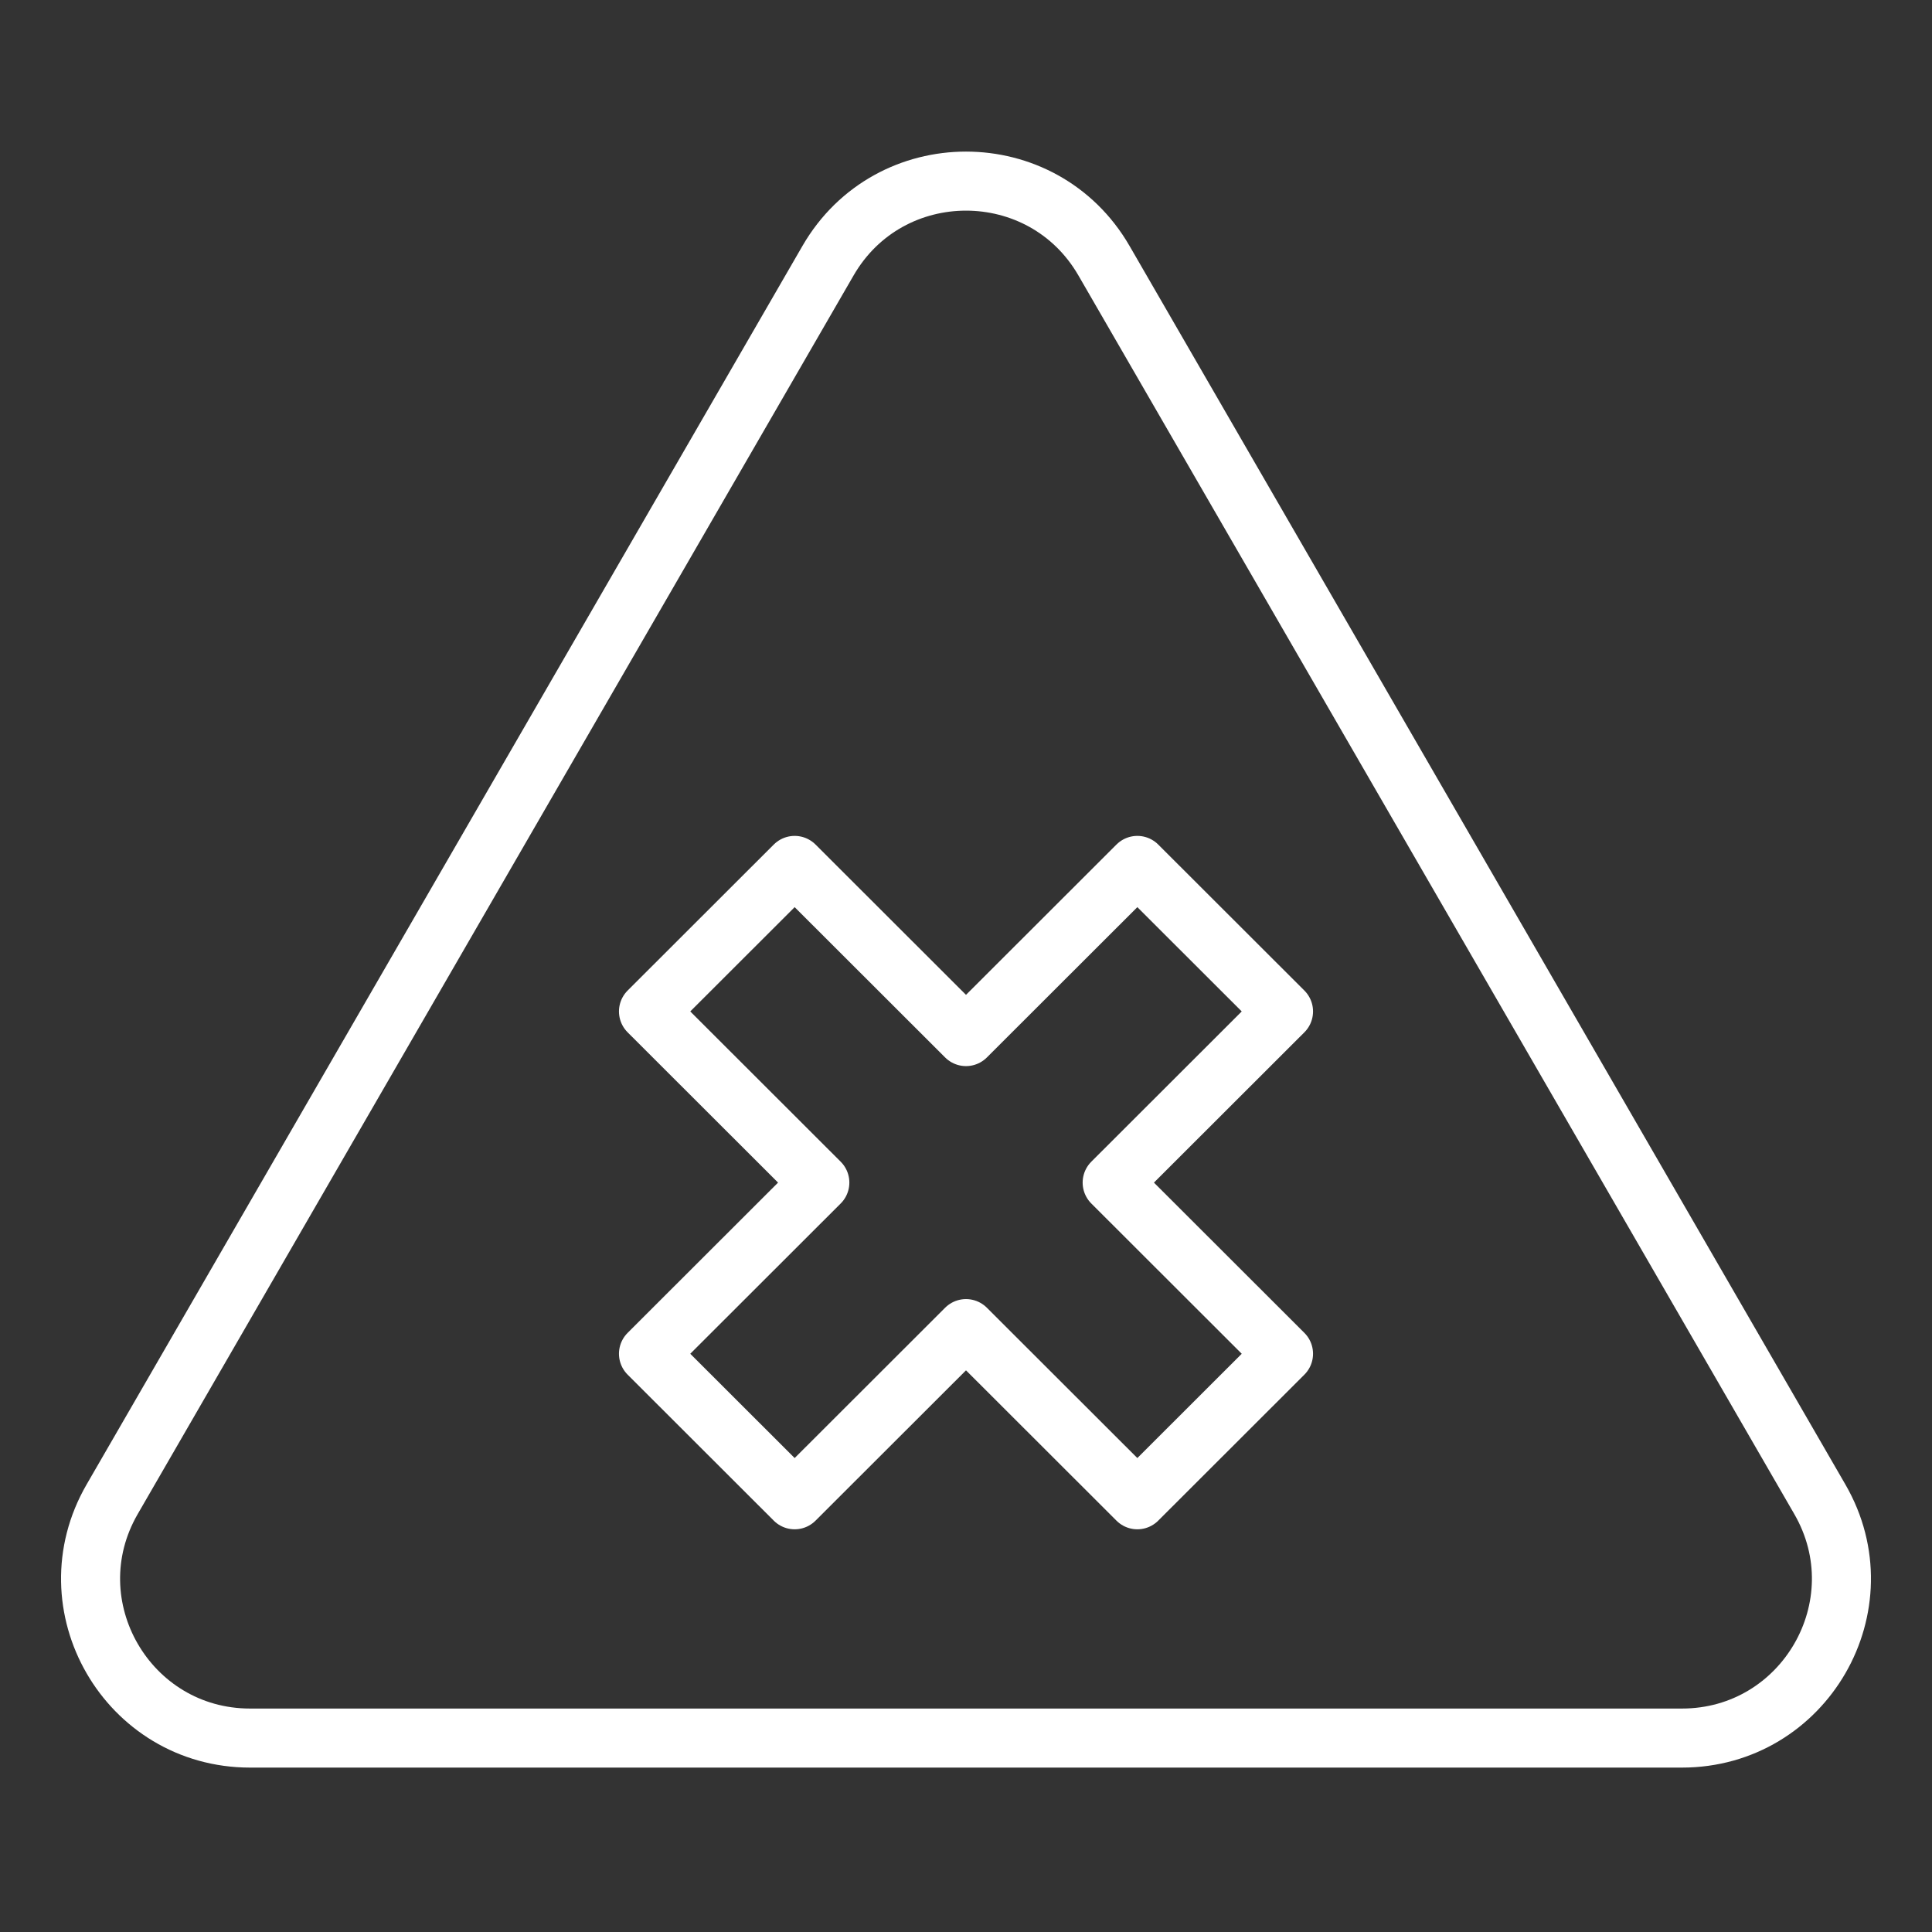
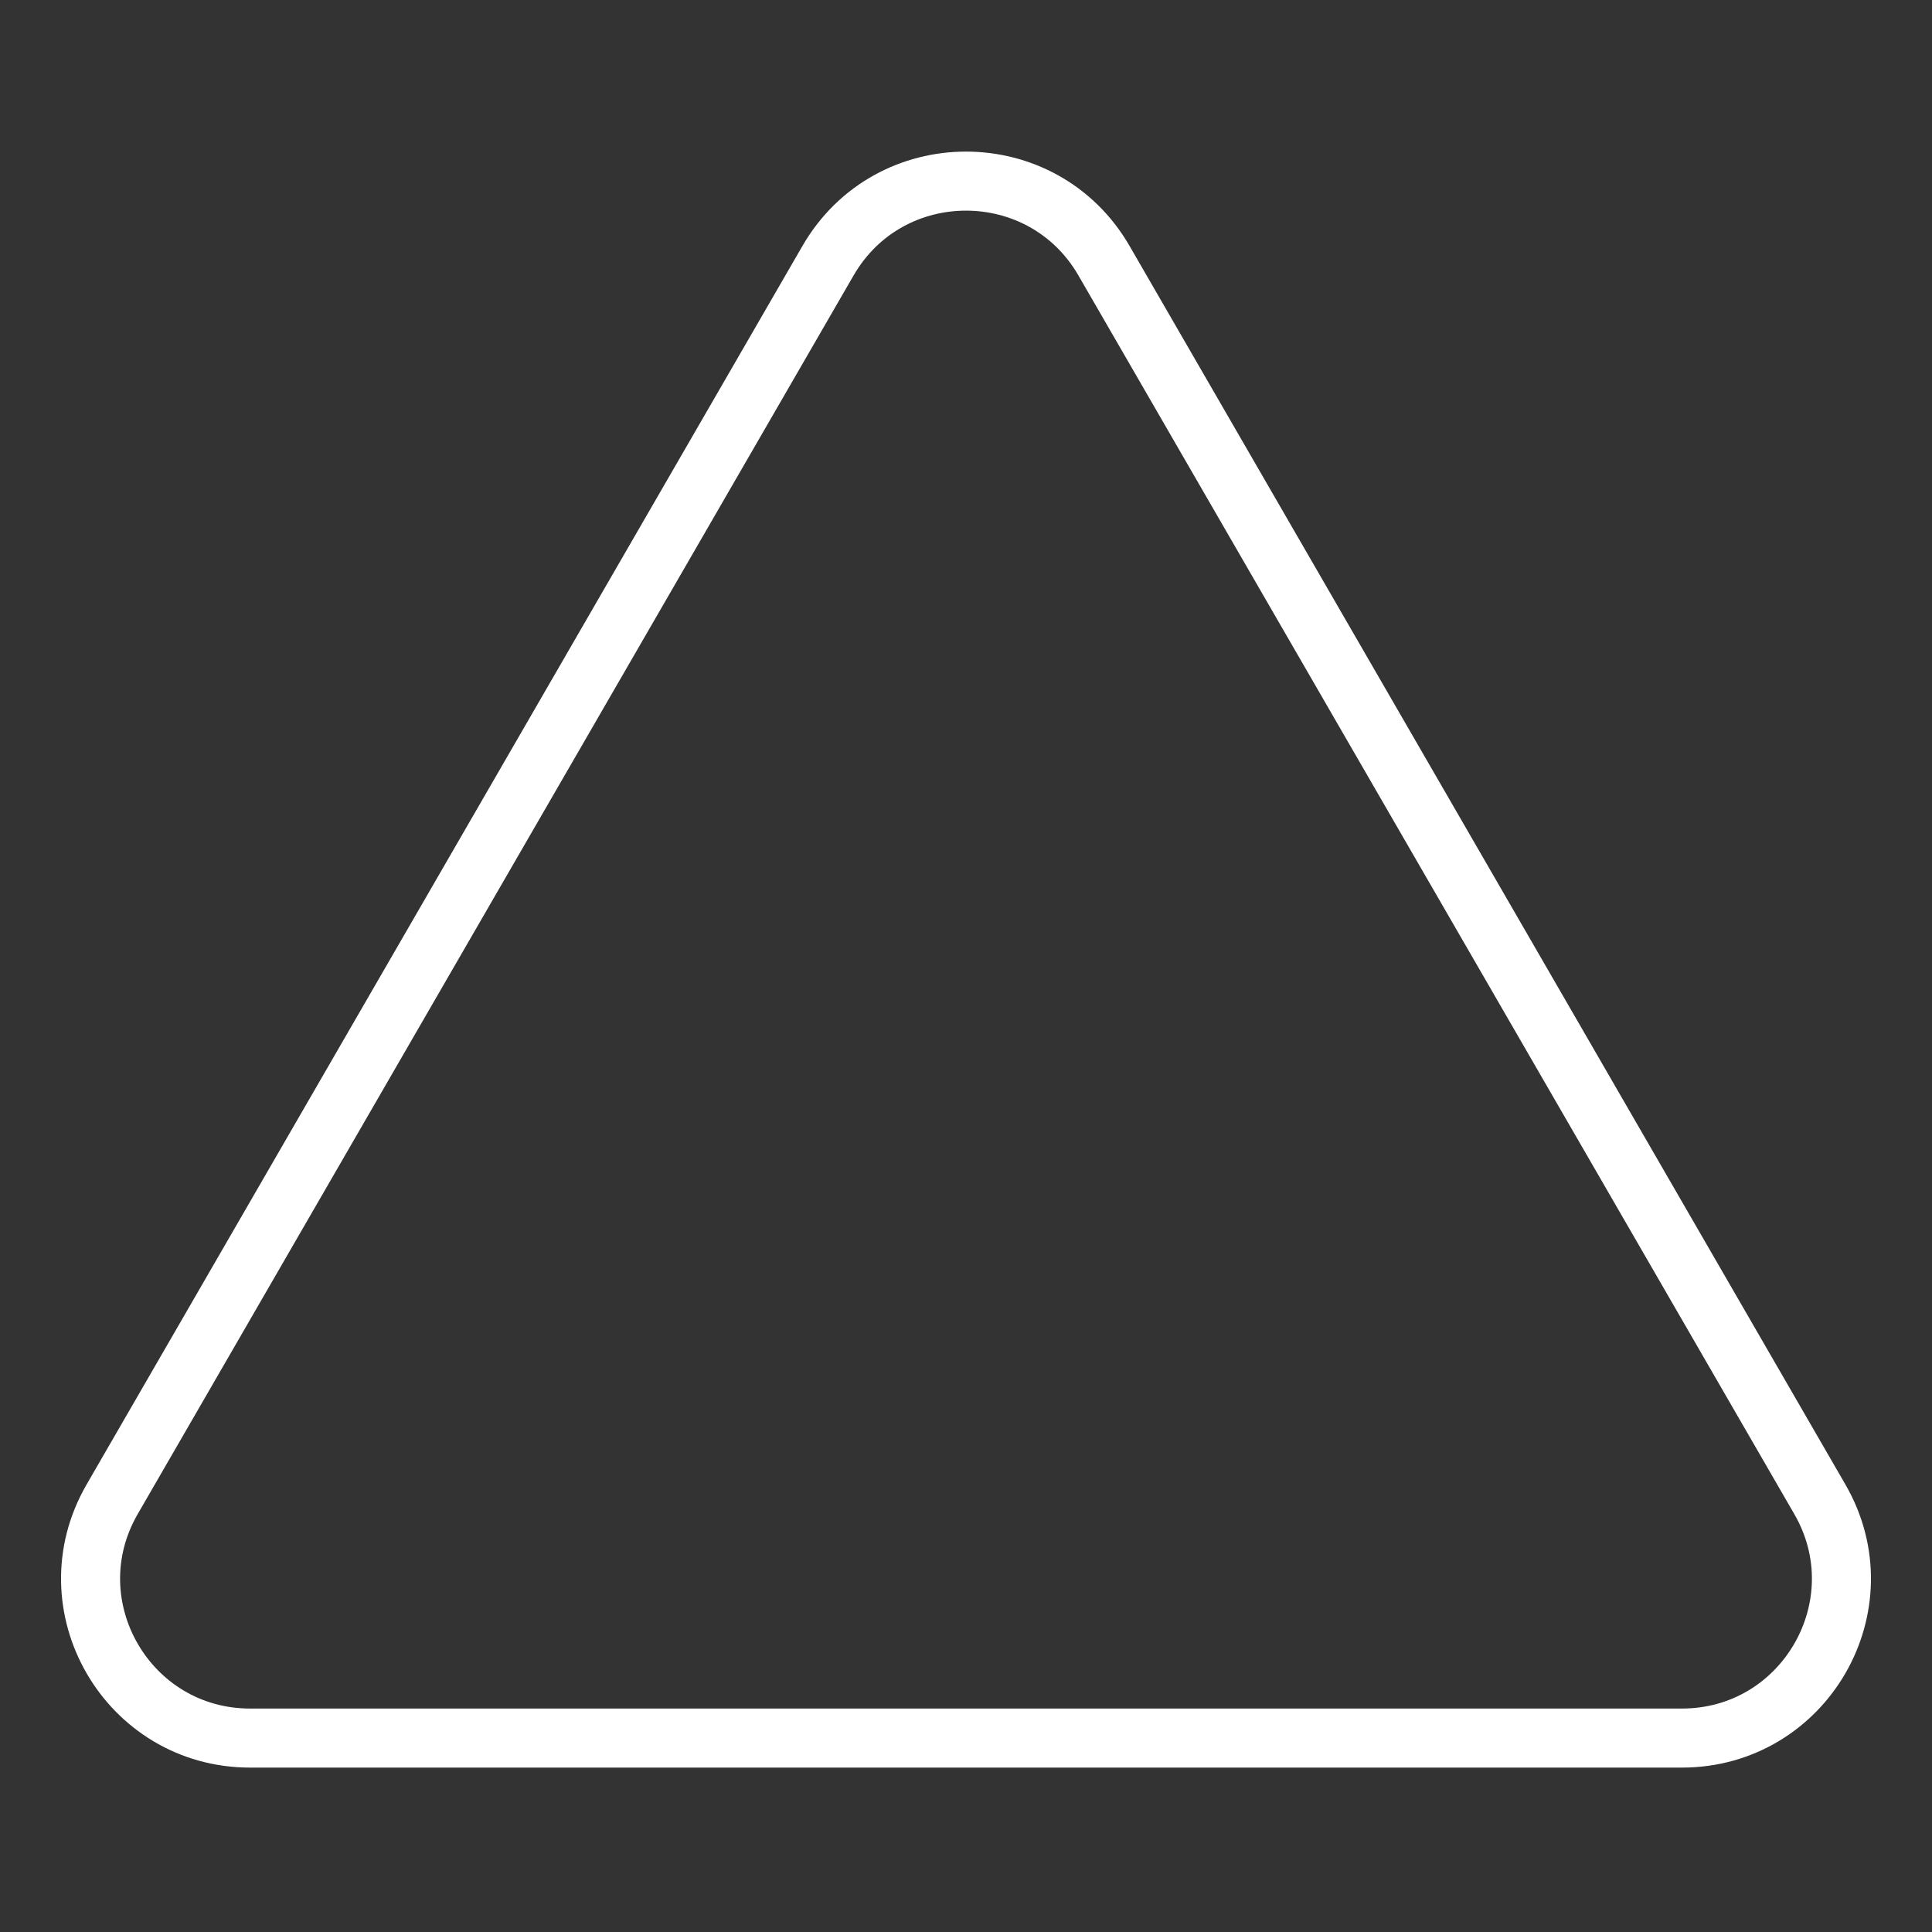
<svg xmlns="http://www.w3.org/2000/svg" width="64" height="64" viewBox="0 0 64 64" fill="none">
  <rect x="0" y="0" width="64" height="64" fill="#333333" stroke="none" />
  <path d="M27.429 8.636C29.461 5.121 34.539 5.121 36.571 8.636L48.428 29.151L60.285 49.666C62.317 53.182 59.776 57.576 55.714 57.576H8.286C4.224 57.576 1.683 53.182 3.715 49.666L15.572 29.151L27.429 8.636Z" stroke="white" stroke-width="1.956" stroke-linecap="round" stroke-linejoin="round" />
-   <path d="M42.518 33.505L37.676 28.668L32 34.338L26.324 28.668L21.482 33.505L27.158 39.175L21.482 44.845L26.324 49.682L32 44.012L37.676 49.682L42.518 44.845L36.842 39.175L42.518 33.505Z" stroke="white" stroke-width="1.956" stroke-linecap="round" stroke-linejoin="round" />
</svg>